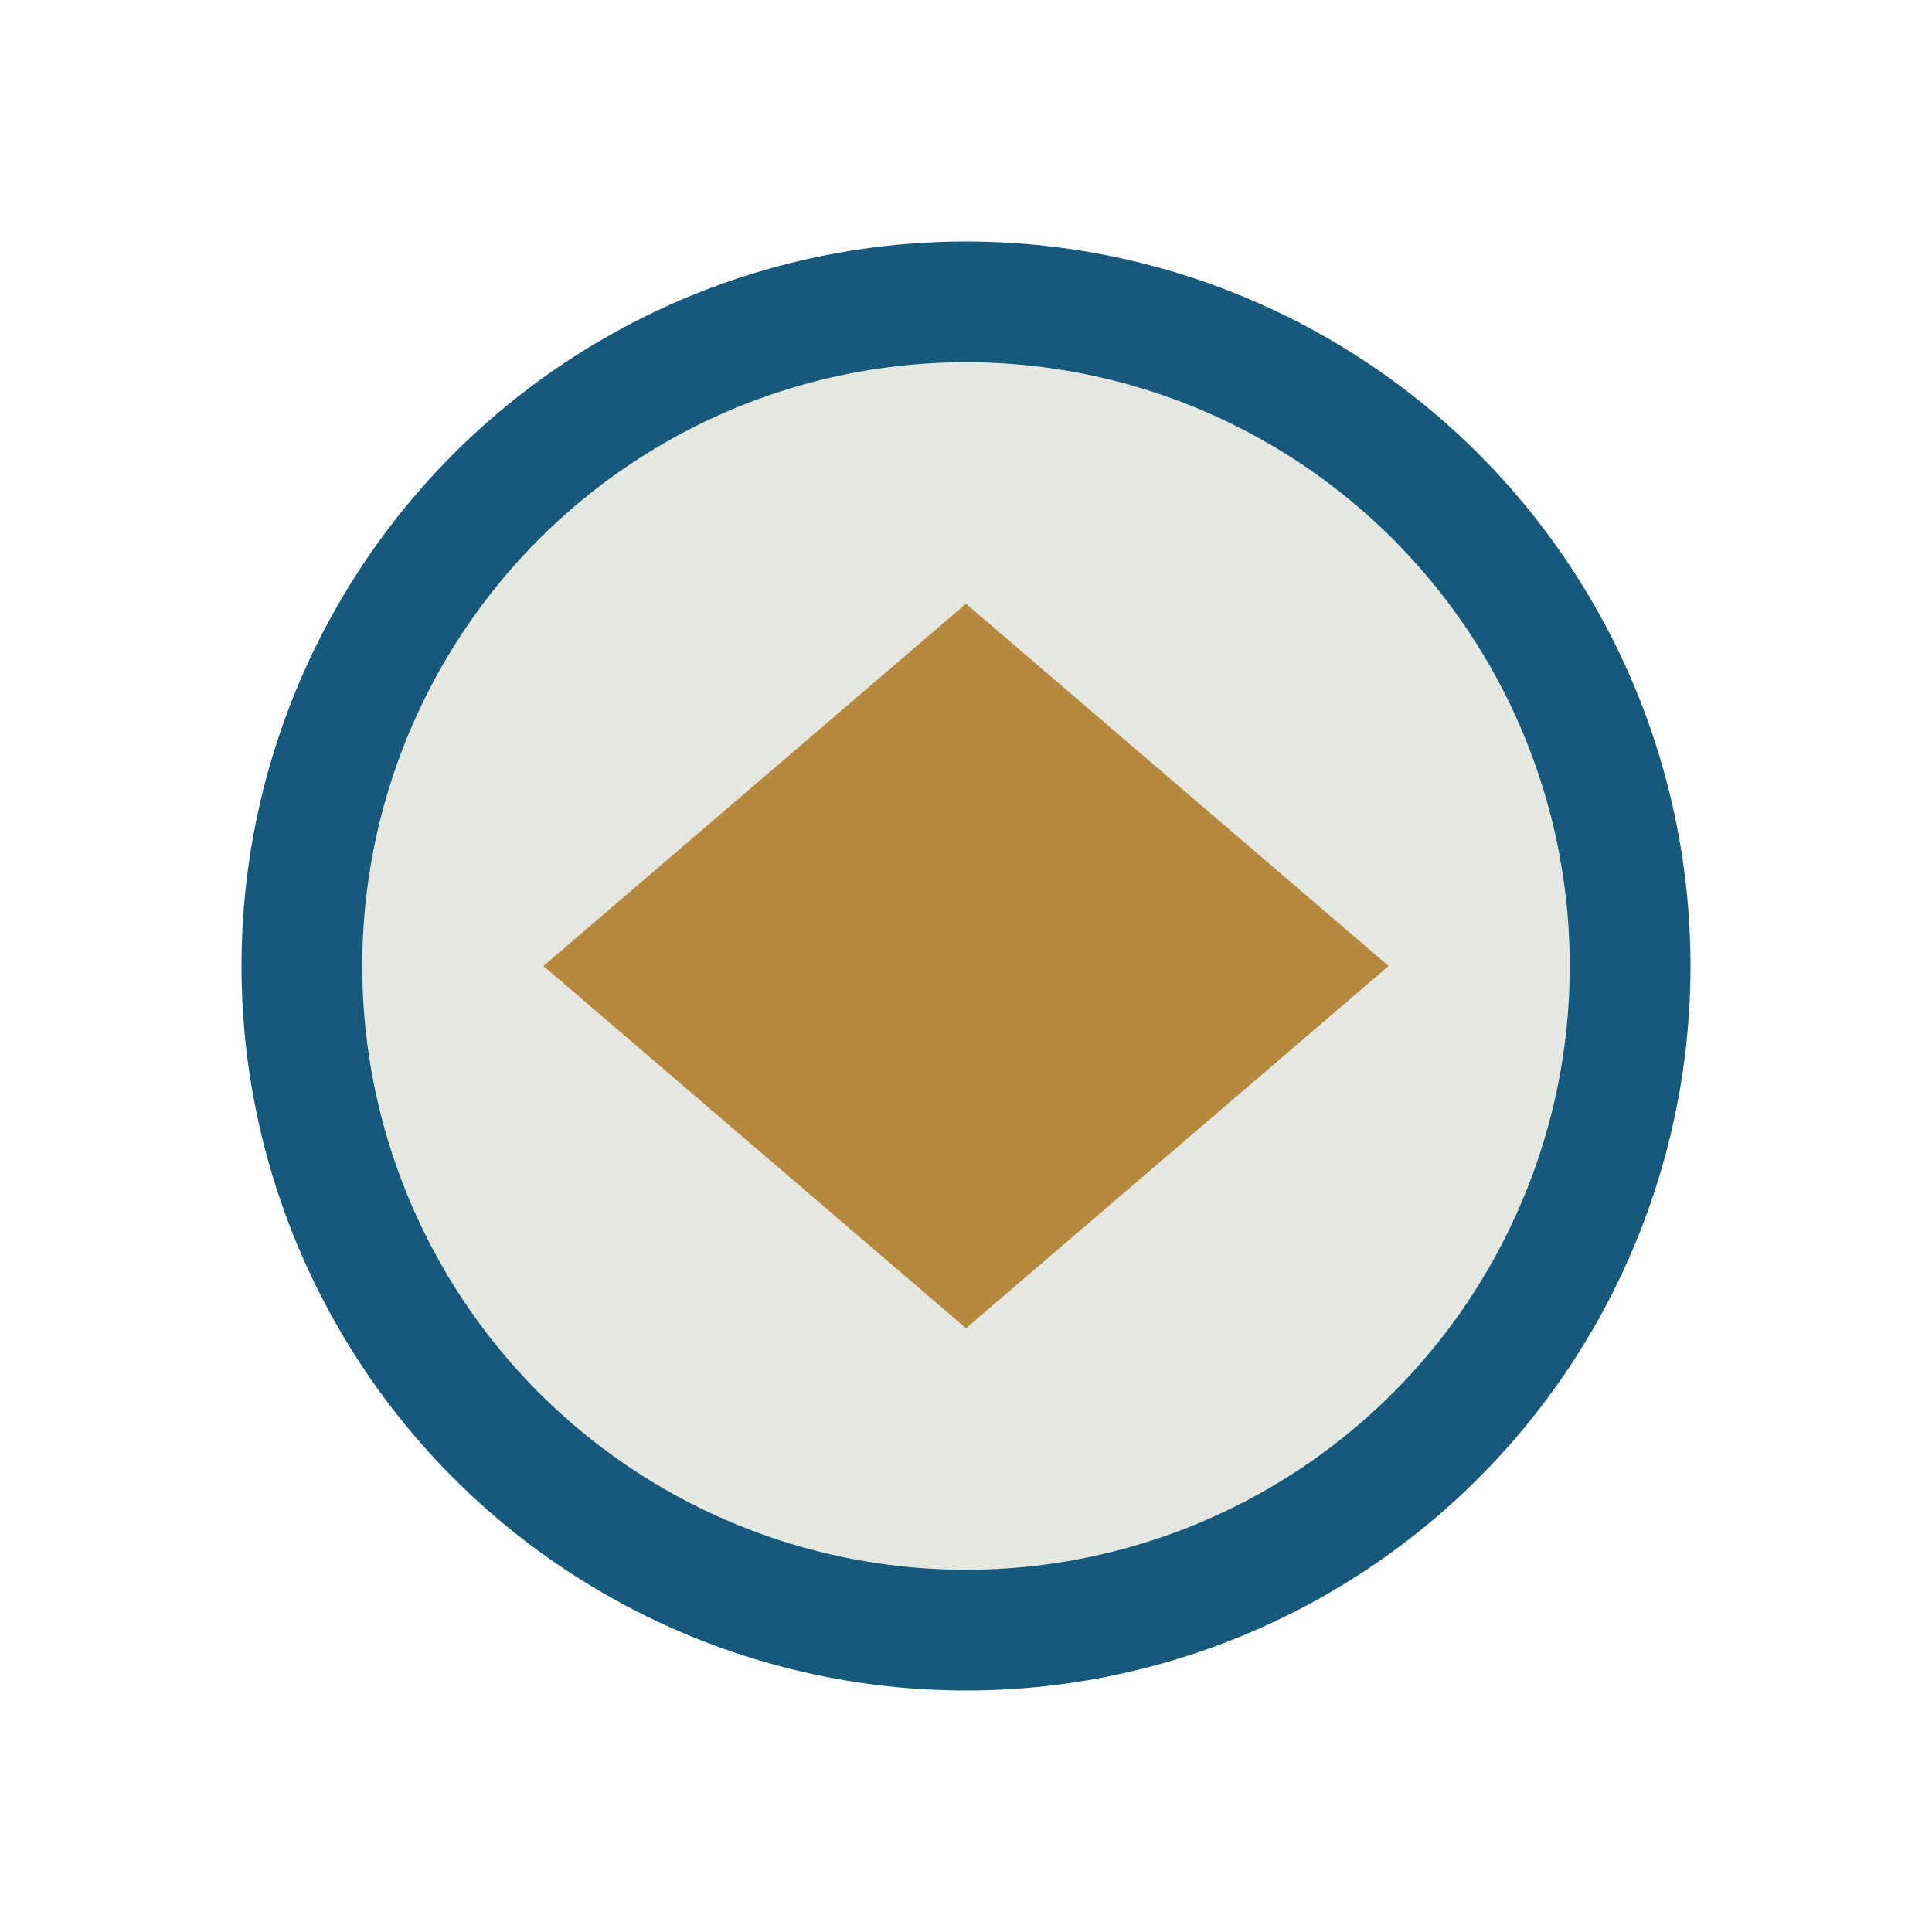
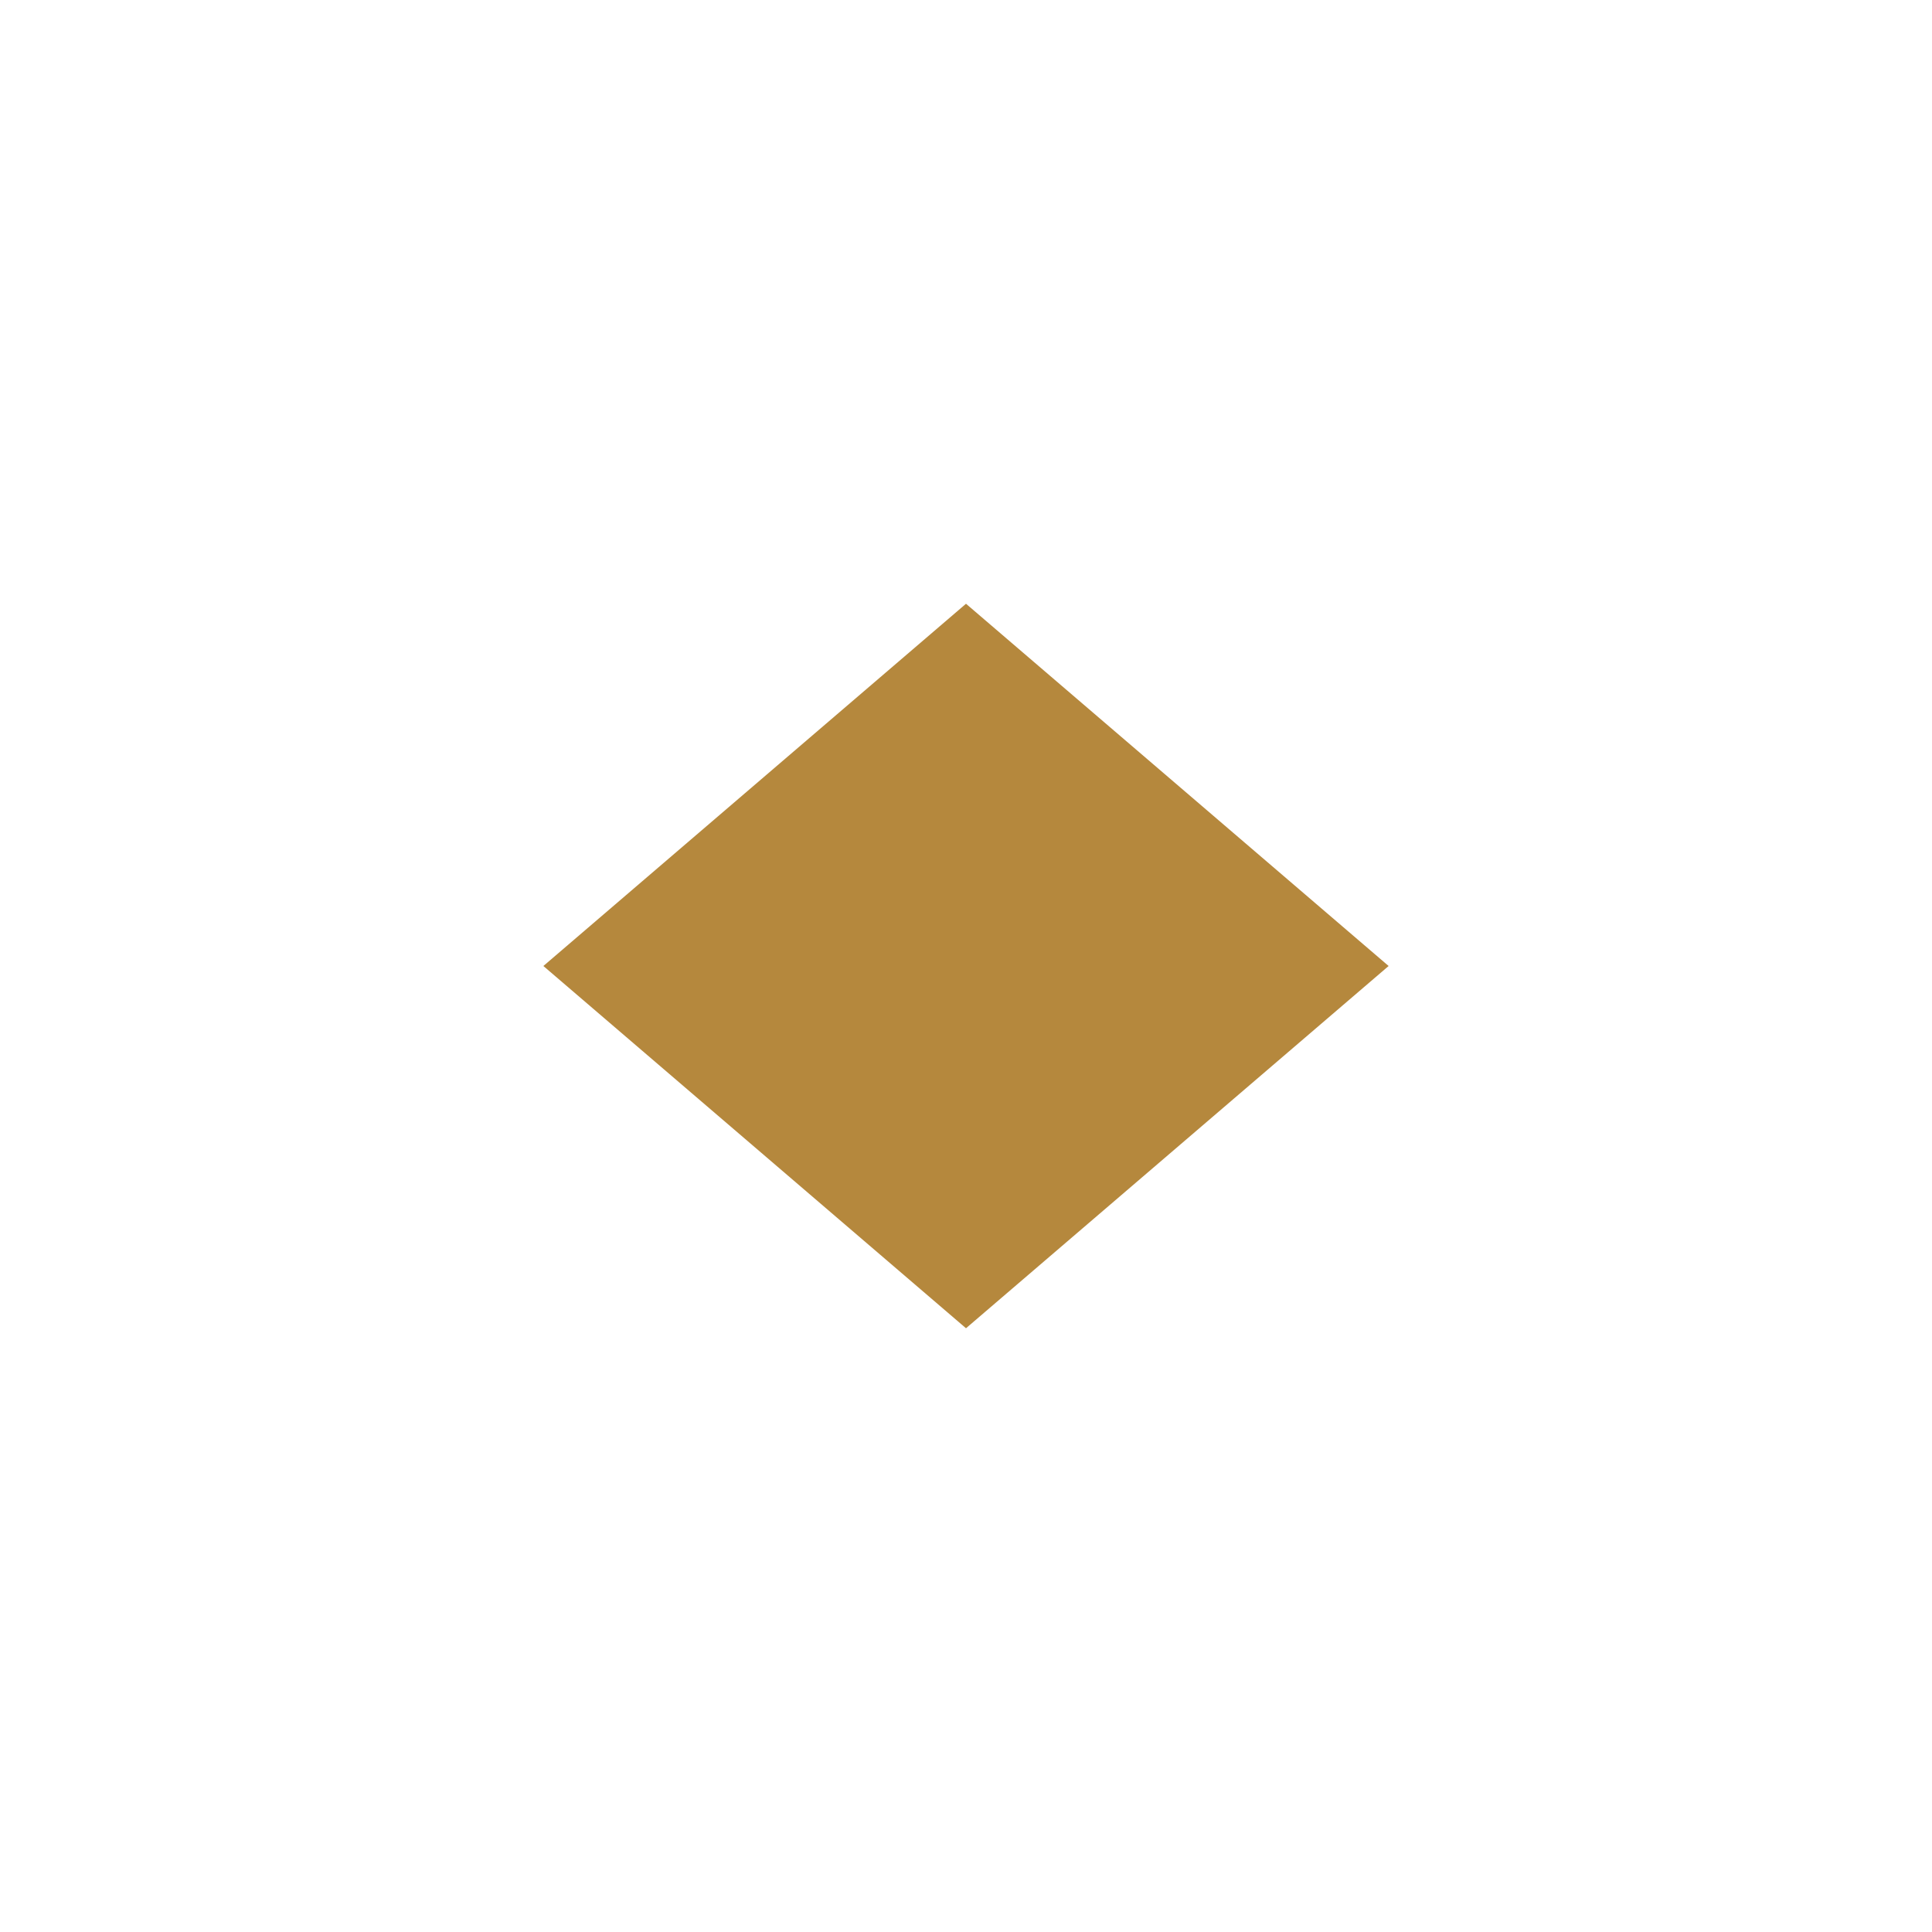
<svg xmlns="http://www.w3.org/2000/svg" width="32" height="32" viewBox="0 0 32 32">
-   <circle cx="16" cy="16" r="11" fill="#E5E8E1" stroke="#16597C" stroke-width="2" />
  <polygon points="16,10 23,16 16,22 9,16" fill="#B5883D" />
</svg>